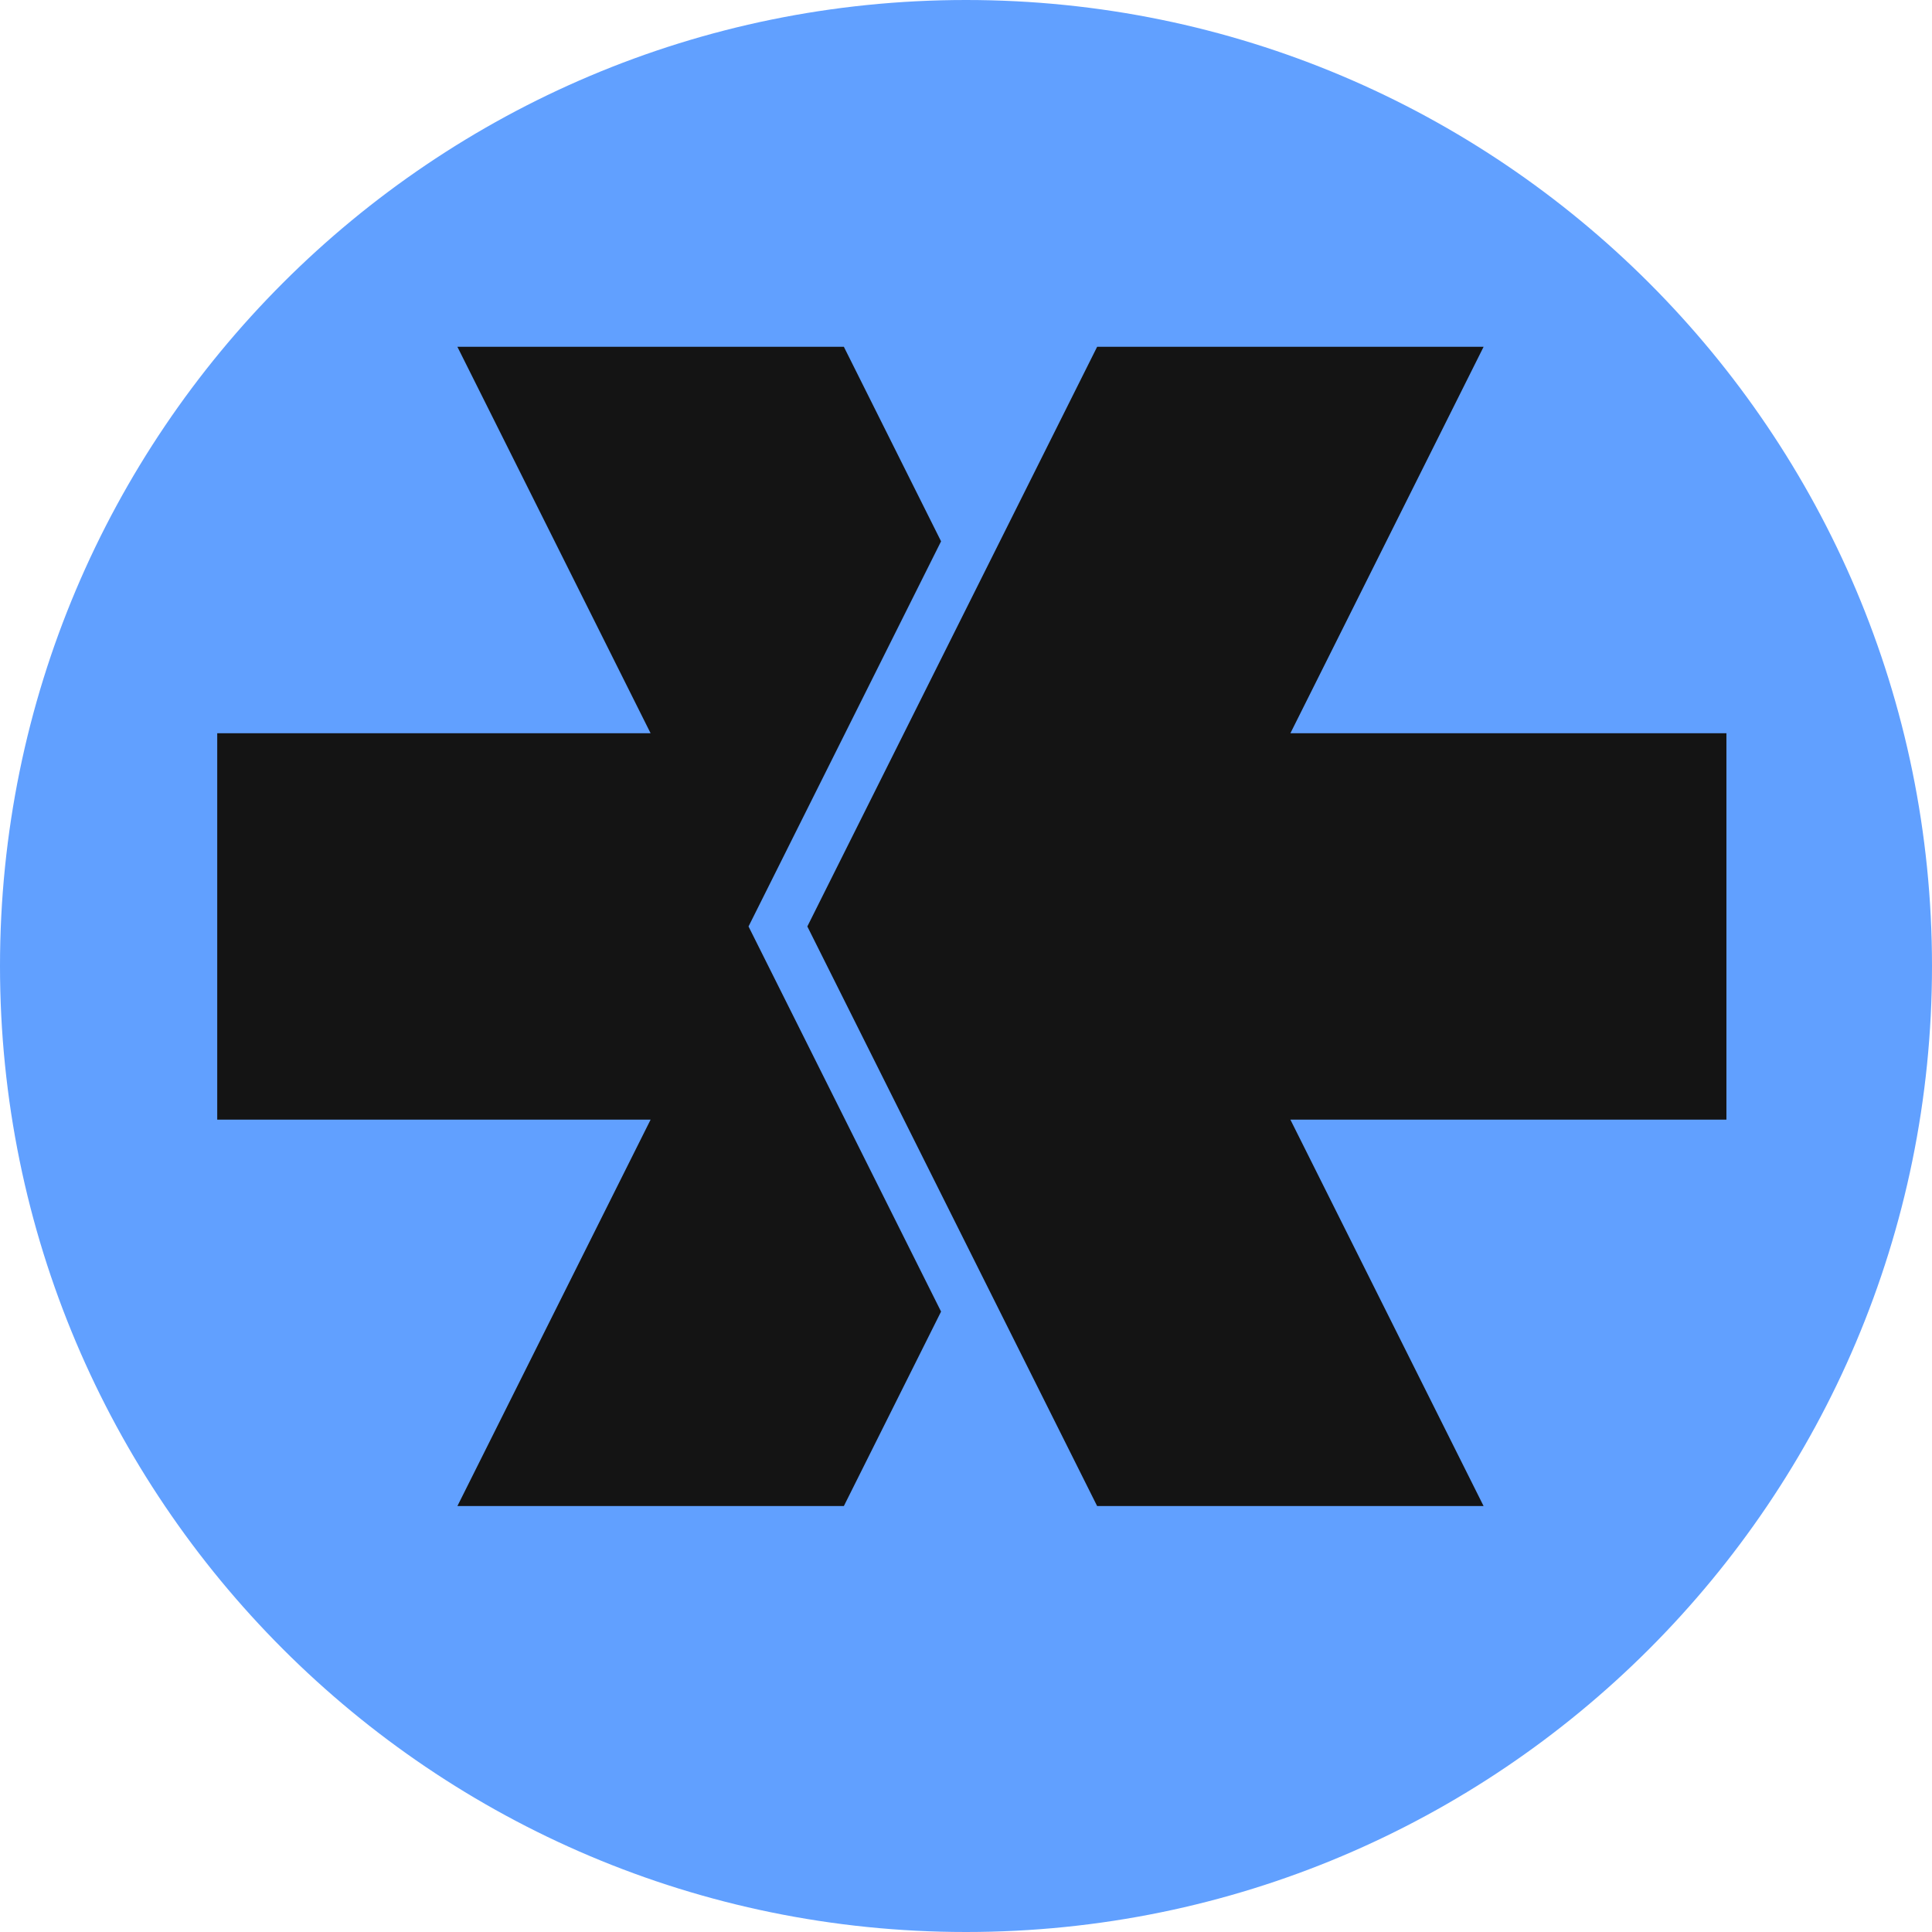
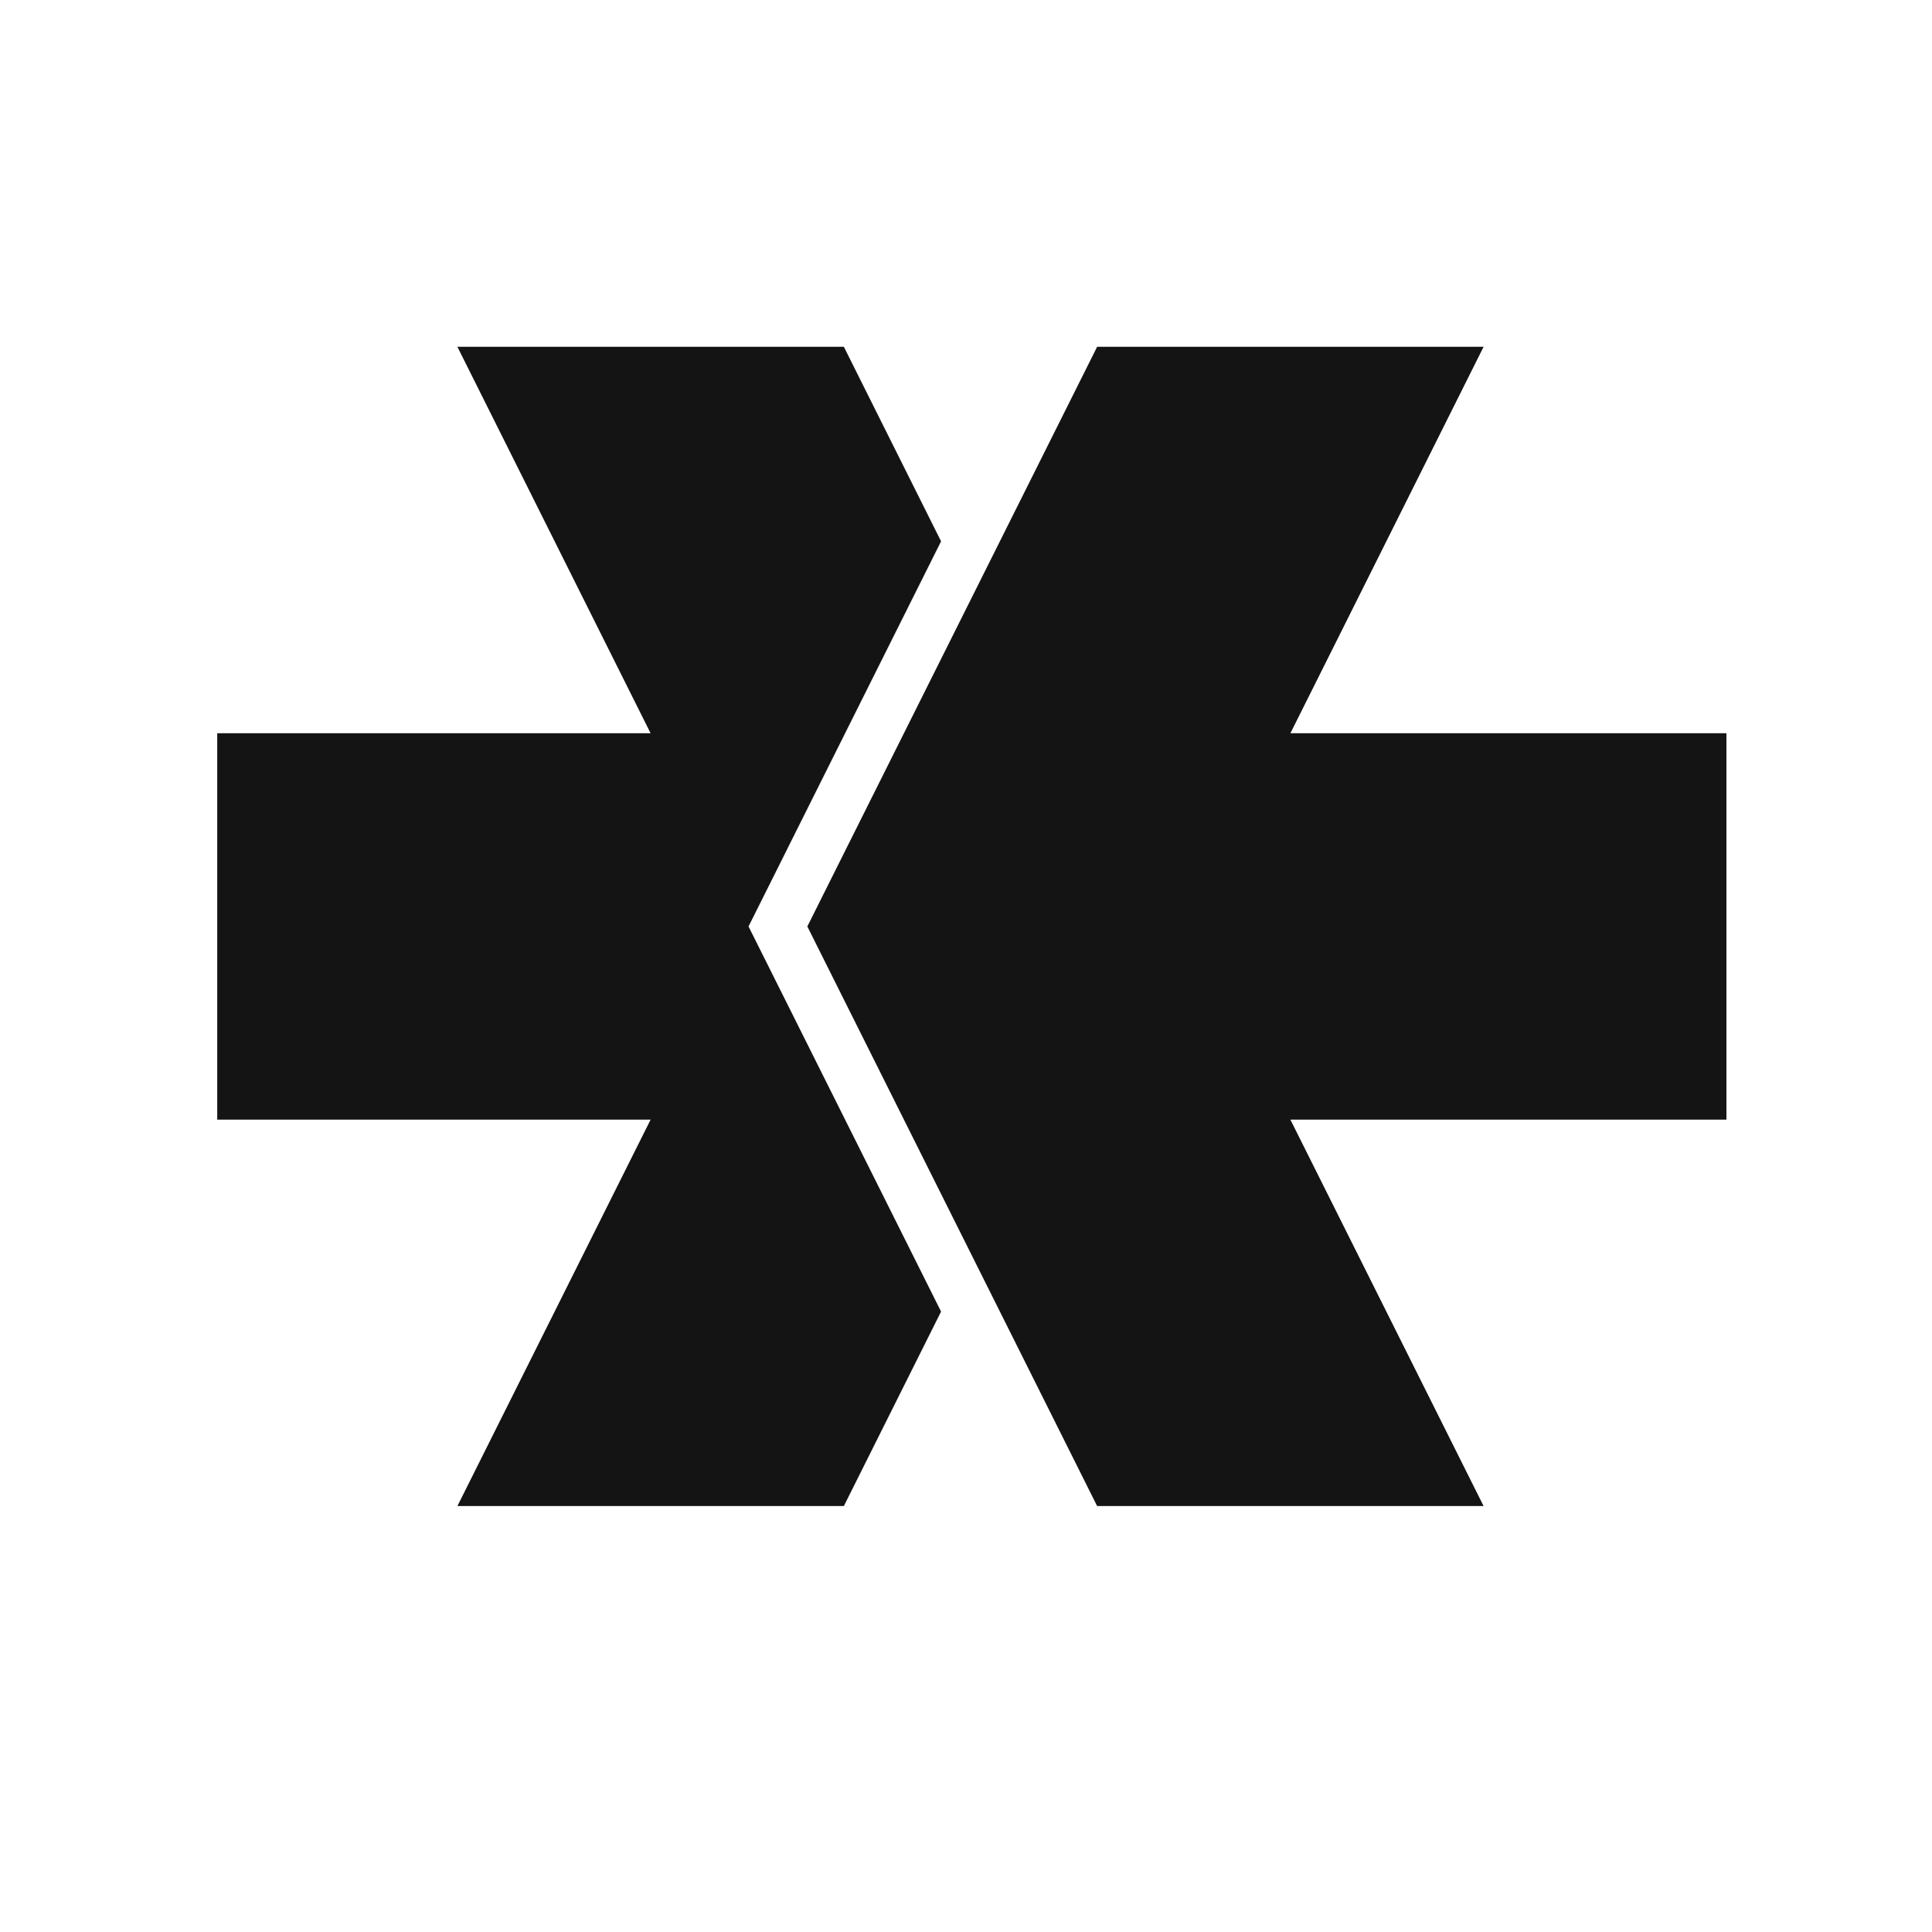
<svg xmlns="http://www.w3.org/2000/svg" width="32" height="32" viewBox="0 0 32 32" fill="none">
  <g clip-path="url(#clip0_25_63)">
-     <path d="M16 32C24.837 32 32 24.837 32 16C32 7.163 24.837 0 16 0C7.163 0 0 7.163 0 16C0 24.837 7.163 32 16 32Z" fill="#61A0FF" />
    <path d="M12.398 15.345L15.587 8.966L13.977 5.744H7.576L10.776 12.145H3.598V18.545H10.776L7.576 24.945H13.977L15.587 21.724L12.398 15.345Z" fill="#141414" />
    <path d="M28.595 12.145H21.373L24.573 5.744H18.172L13.372 15.345L18.172 24.945H24.573L21.373 18.545H28.595V12.145Z" fill="#141414" />
  </g>
  <defs>
    <clipPath id="clip0_25_63">
      <rect width="32" height="32" fill="white" />
    </clipPath>
  </defs>
</svg>